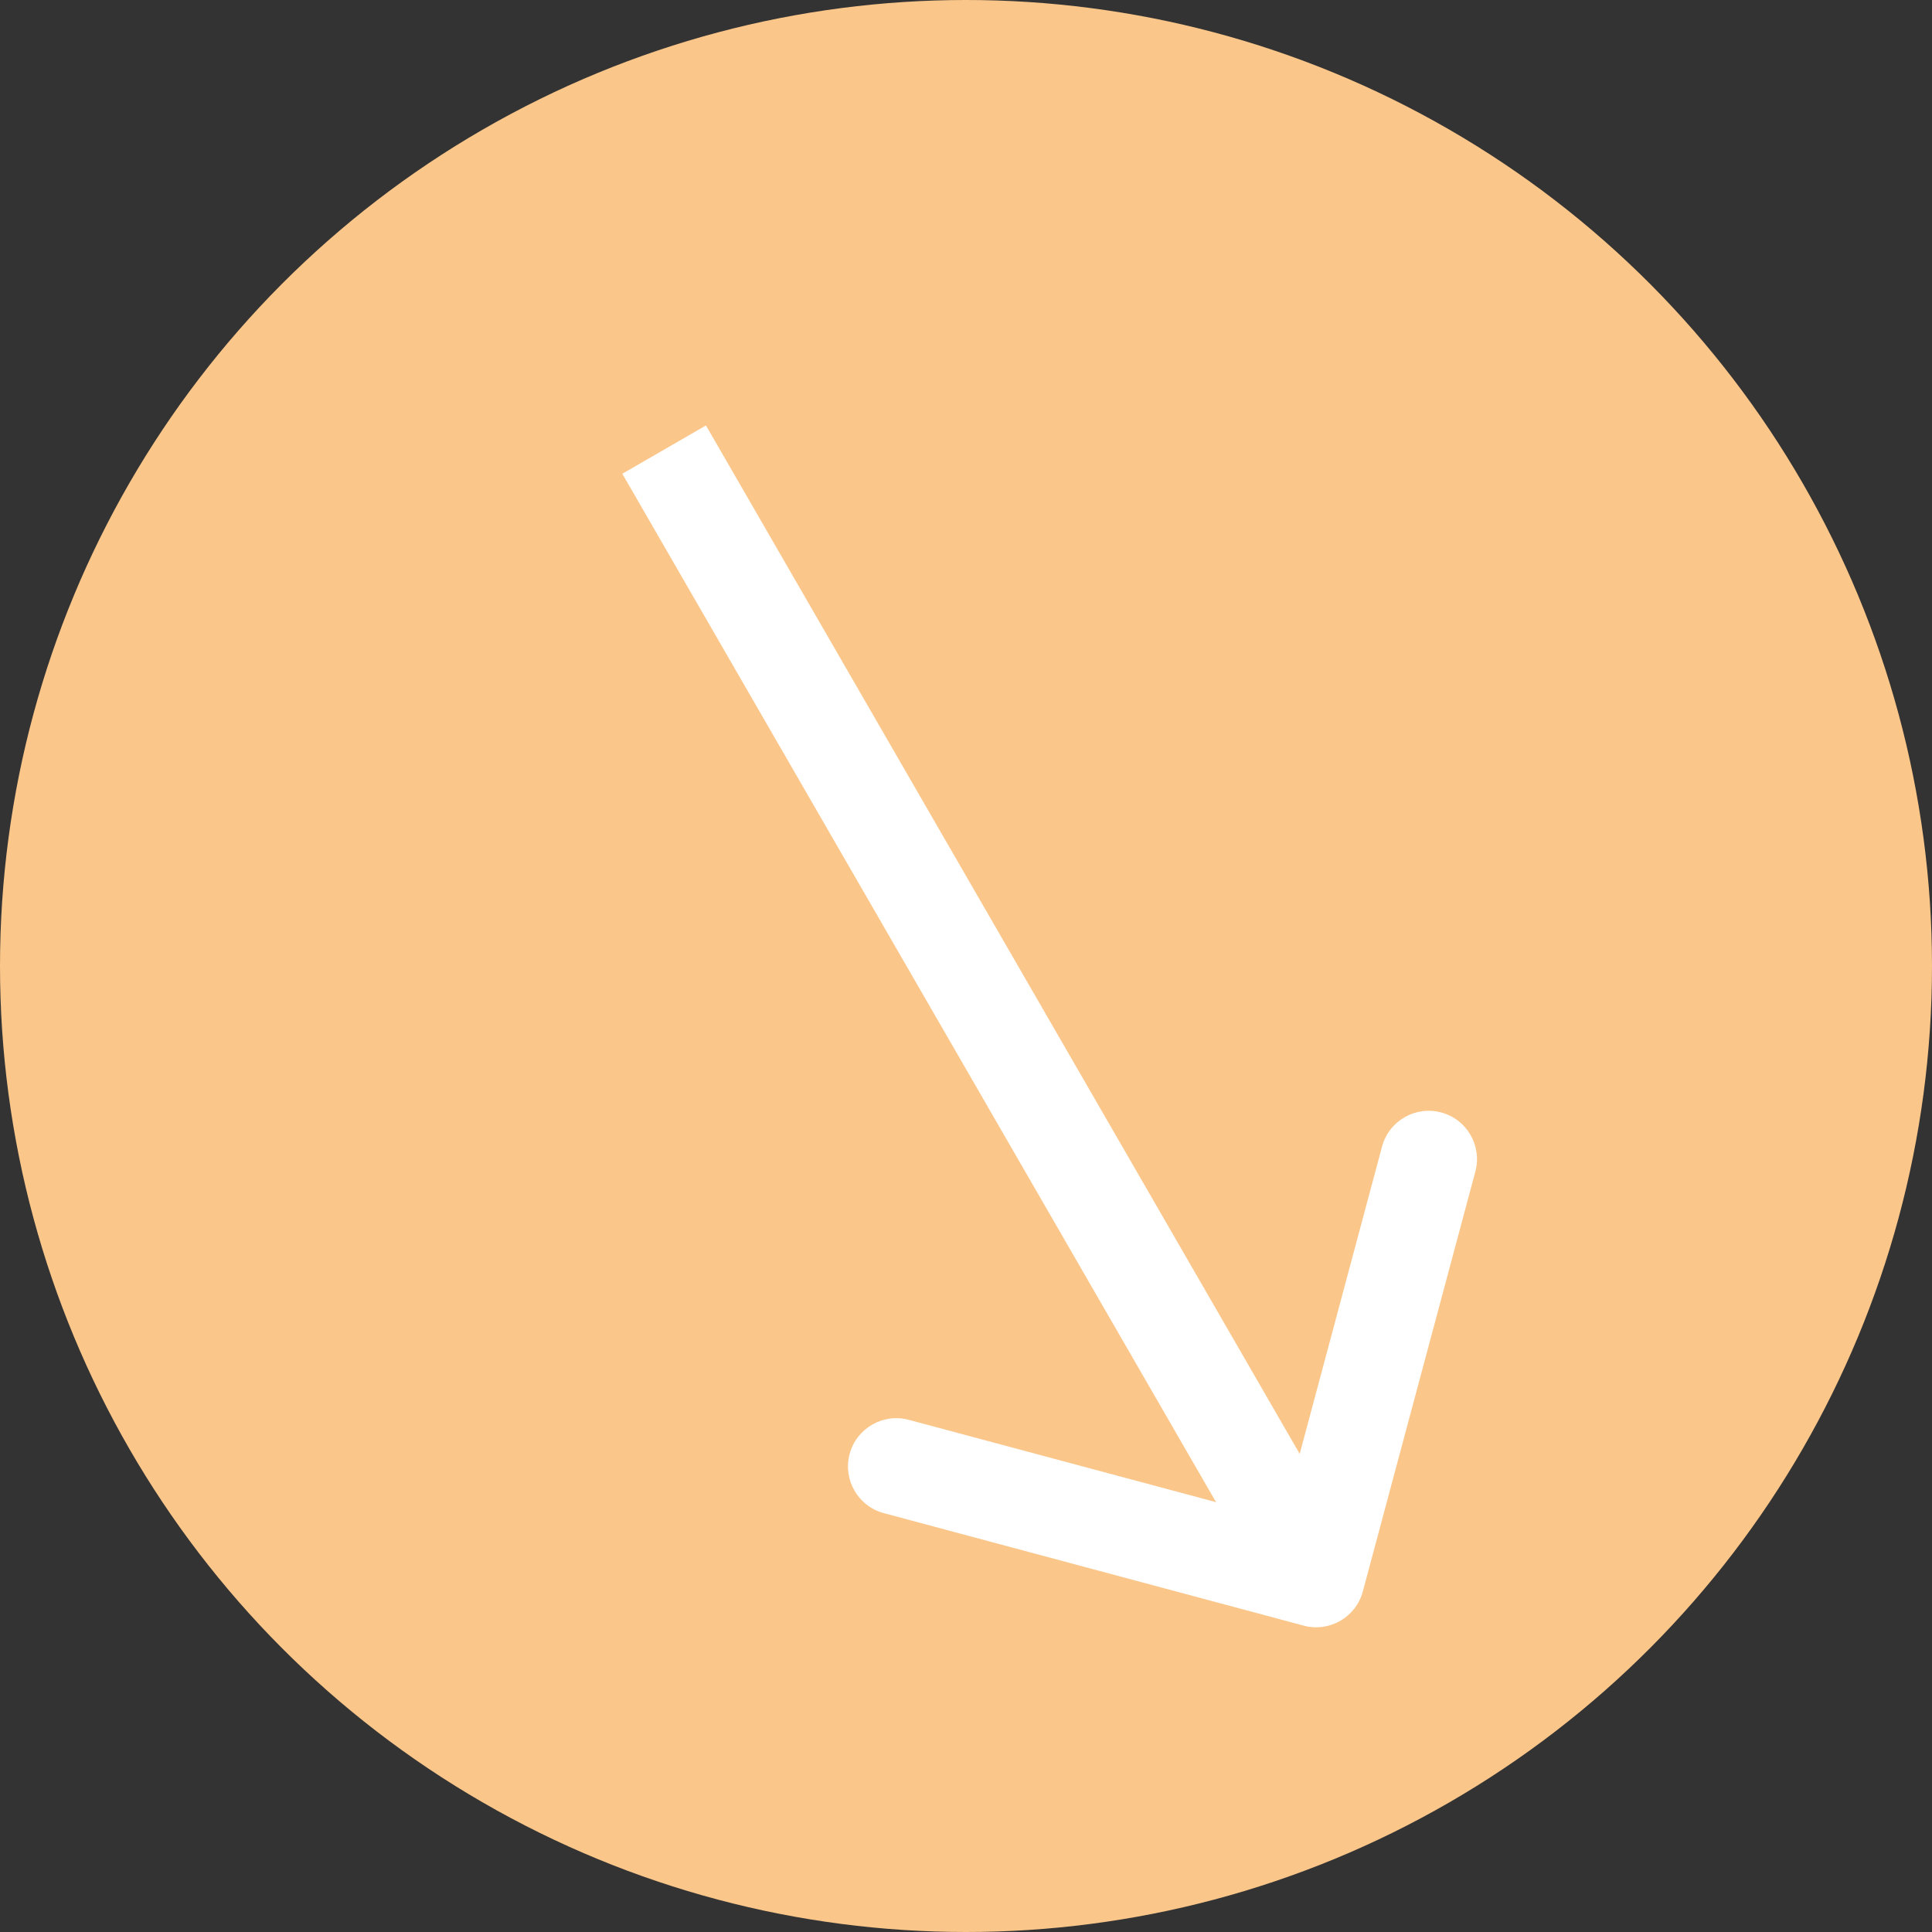
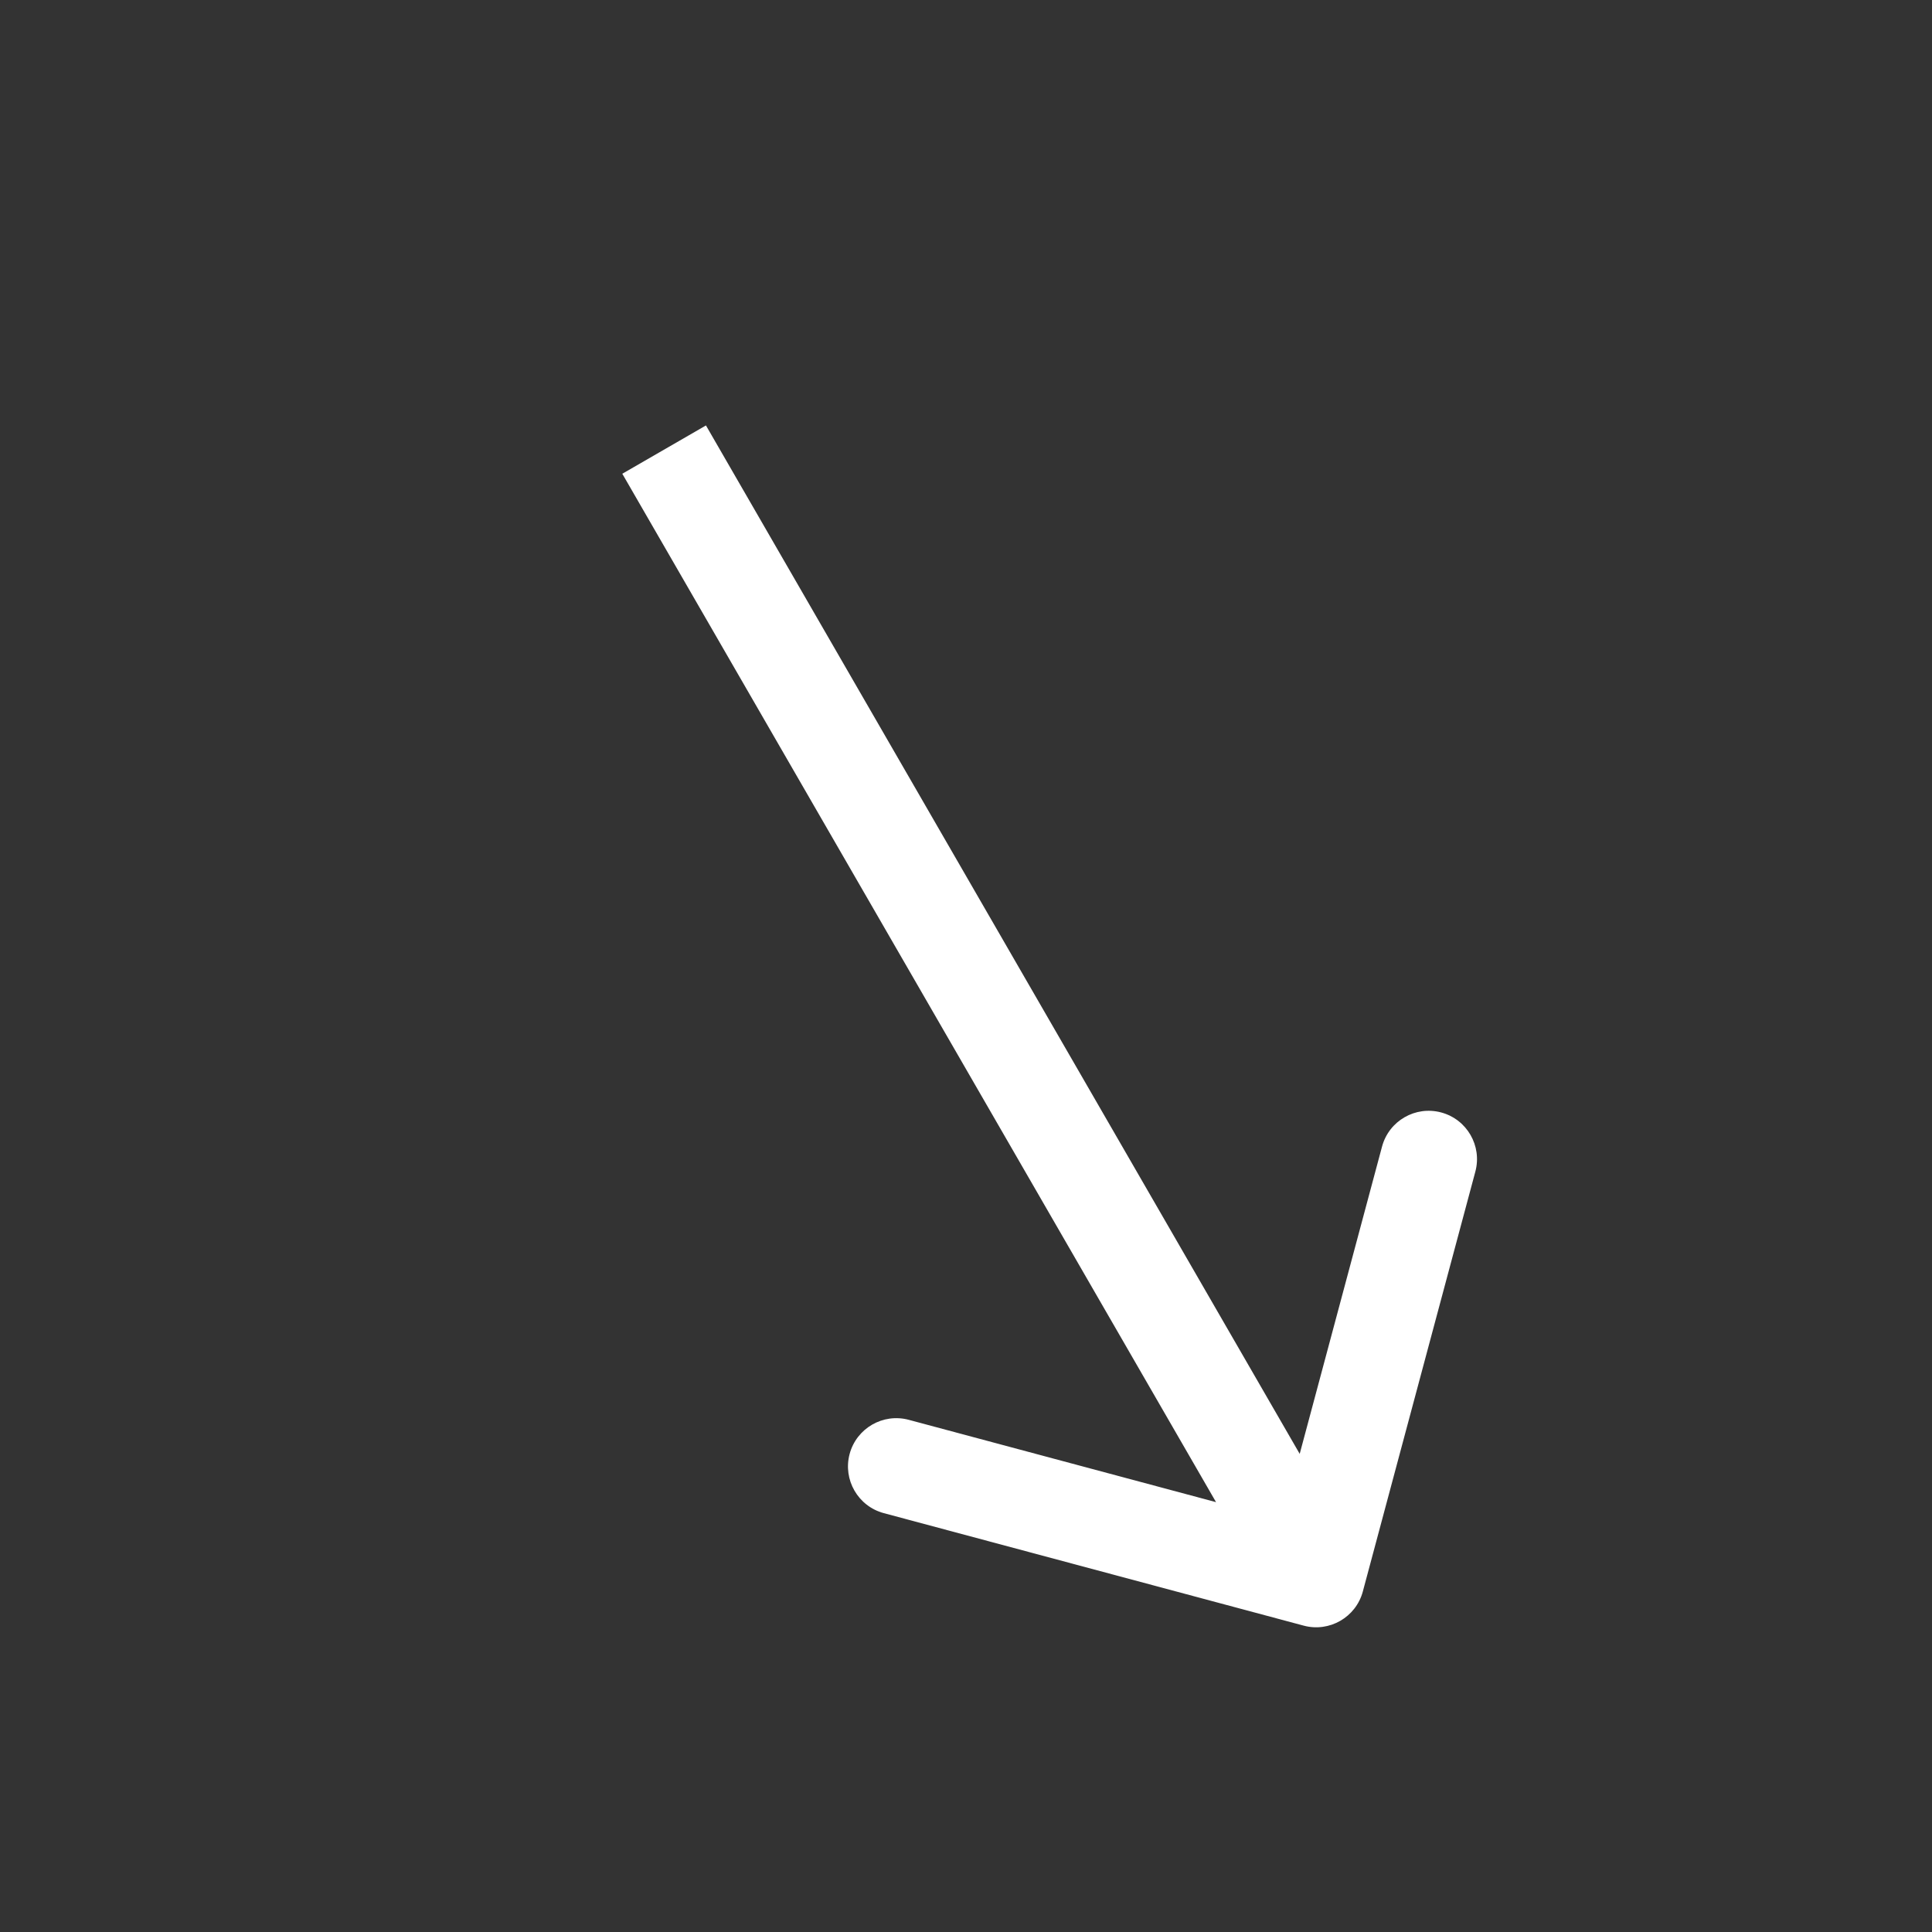
<svg xmlns="http://www.w3.org/2000/svg" width="80" height="80" viewBox="0 0 80 80" fill="none">
  <rect x="0" y="0" width="80" height="80" fill="#333333" stroke="none" />
-   <circle cx="40" cy="40" r="40" fill="#FBC689" />
  <path d="M53.982 67.314C55.049 67.6 56.146 66.967 56.432 65.9L61.091 48.514C61.377 47.447 60.743 46.35 59.676 46.064C58.609 45.778 57.513 46.411 57.227 47.478L53.086 62.933L37.631 58.792C36.564 58.506 35.467 59.139 35.181 60.206C34.896 61.273 35.529 62.37 36.596 62.656L53.982 67.314ZM25.768 19.617L52.768 66.383L56.232 64.383L29.232 17.617L25.768 19.617Z" fill="white" />
</svg>